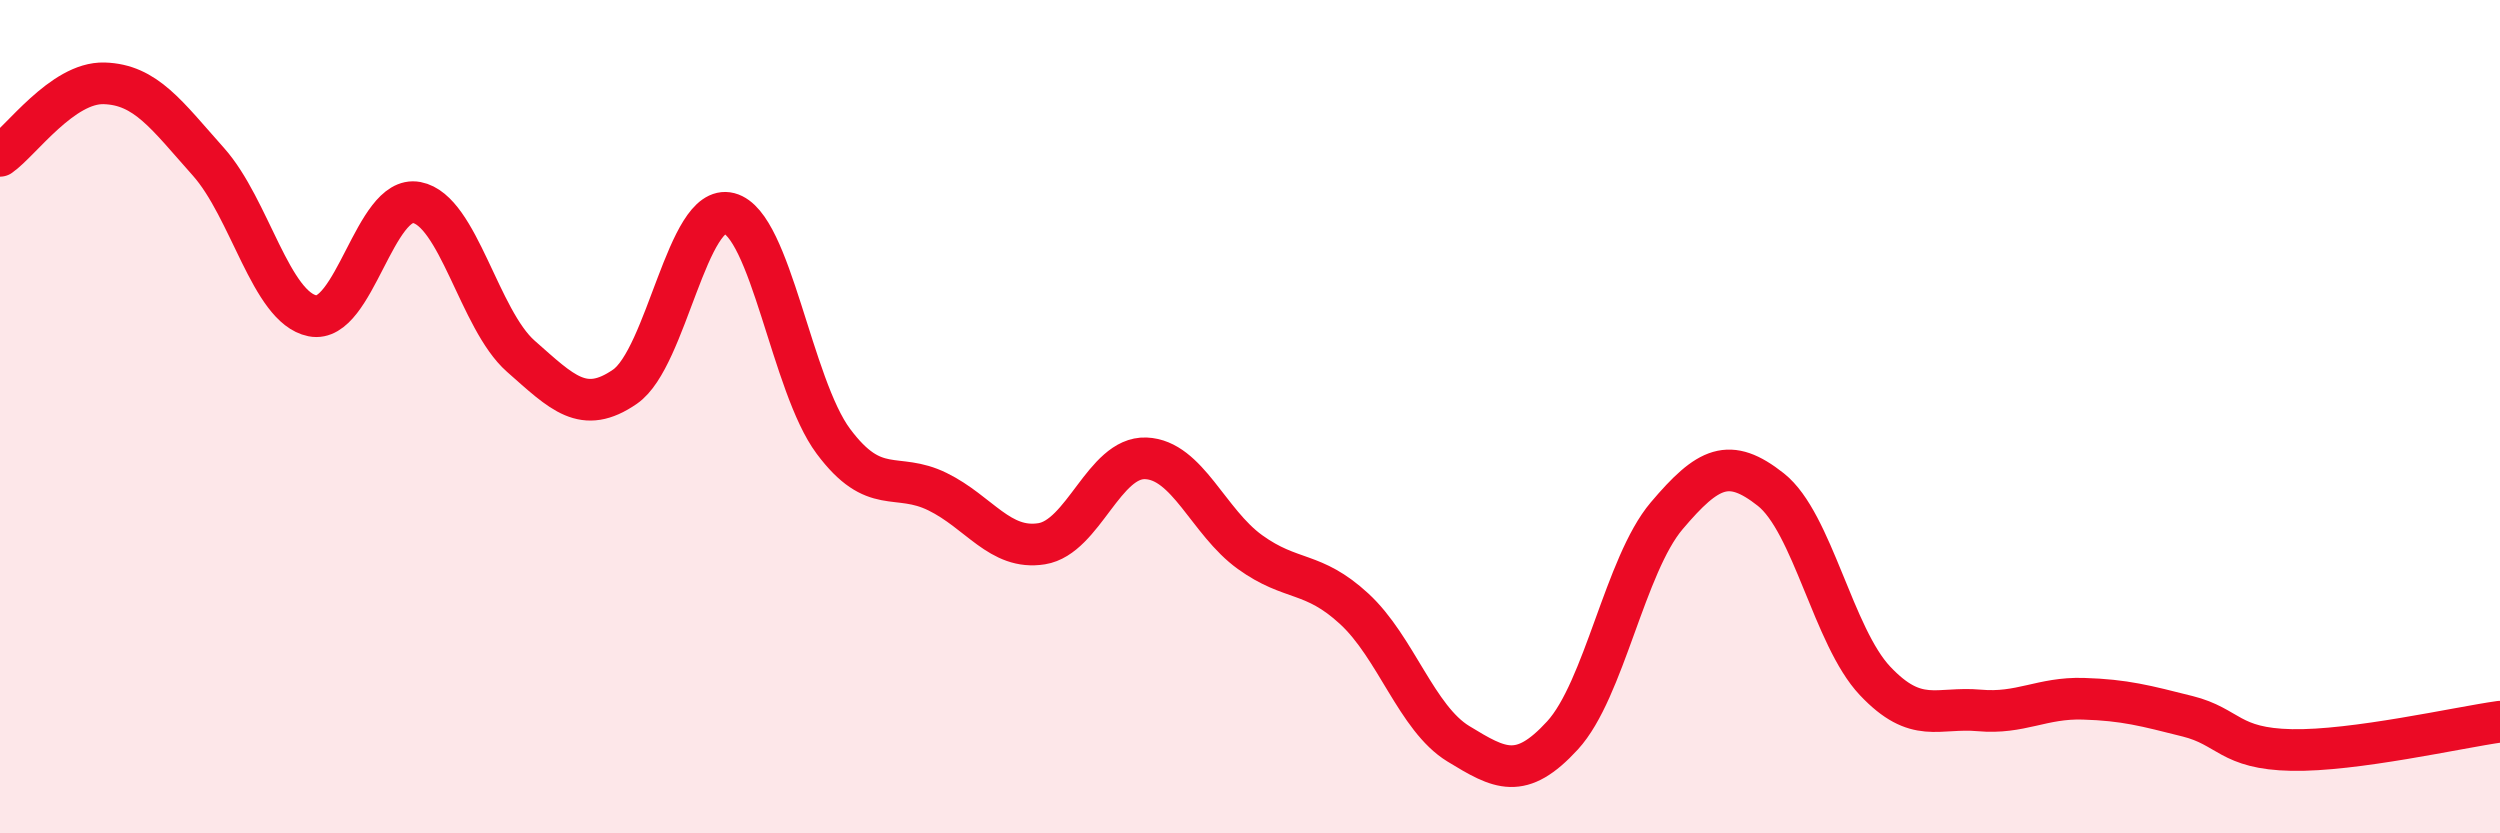
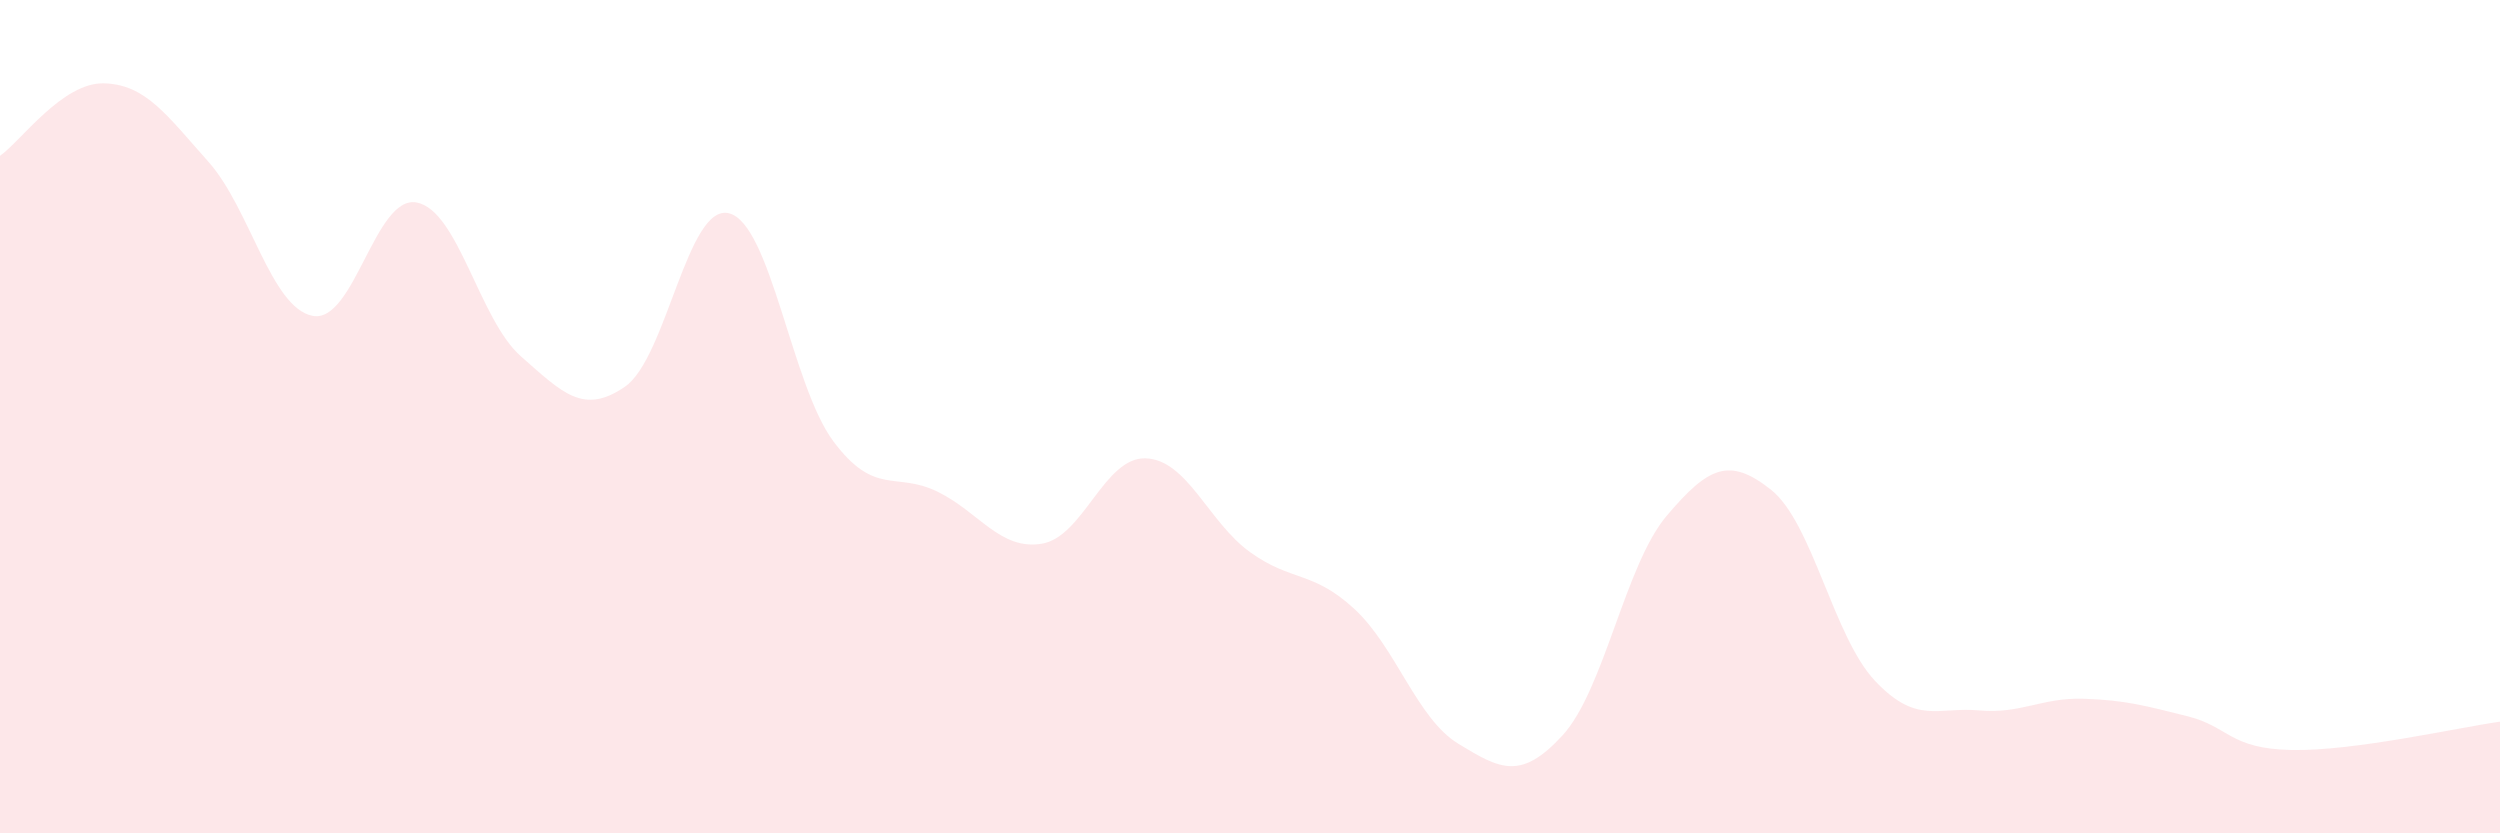
<svg xmlns="http://www.w3.org/2000/svg" width="60" height="20" viewBox="0 0 60 20">
  <path d="M 0,3.74 C 0.5,3.39 1.5,1.97 2.5,2 C 3.5,2.03 4,2.76 5,3.88 C 6,5 6.5,7.38 7.5,7.58 C 8.5,7.78 9,4.67 10,4.86 C 11,5.05 11.5,7.67 12.5,8.55 C 13.5,9.43 14,9.97 15,9.28 C 16,8.59 16.5,4.86 17.5,5.12 C 18.5,5.38 19,9.25 20,10.59 C 21,11.93 21.5,11.31 22.5,11.8 C 23.5,12.29 24,13.21 25,13.05 C 26,12.89 26.5,10.96 27.5,11 C 28.5,11.04 29,12.53 30,13.25 C 31,13.97 31.5,13.69 32.5,14.61 C 33.5,15.53 34,17.24 35,17.85 C 36,18.46 36.5,18.74 37.5,17.65 C 38.5,16.56 39,13.56 40,12.38 C 41,11.2 41.5,10.96 42.5,11.75 C 43.5,12.54 44,15.28 45,16.34 C 46,17.4 46.5,16.96 47.5,17.05 C 48.5,17.14 49,16.74 50,16.77 C 51,16.8 51.5,16.94 52.5,17.19 C 53.5,17.44 53.5,17.97 55,18 C 56.5,18.03 59,17.46 60,17.32L60 20L0 20Z" fill="#EB0A25" opacity="0.1" stroke-linecap="round" stroke-linejoin="round" />
-   <path d="M 0,3.74 C 0.5,3.39 1.5,1.97 2.5,2 C 3.5,2.03 4,2.76 5,3.88 C 6,5 6.5,7.38 7.5,7.58 C 8.5,7.78 9,4.67 10,4.86 C 11,5.05 11.5,7.67 12.5,8.55 C 13.5,9.43 14,9.97 15,9.28 C 16,8.59 16.5,4.86 17.5,5.12 C 18.5,5.38 19,9.25 20,10.59 C 21,11.93 21.5,11.31 22.5,11.8 C 23.5,12.29 24,13.21 25,13.05 C 26,12.89 26.5,10.96 27.5,11 C 28.5,11.04 29,12.53 30,13.25 C 31,13.97 31.5,13.69 32.5,14.61 C 33.5,15.53 34,17.24 35,17.85 C 36,18.46 36.5,18.74 37.5,17.65 C 38.5,16.56 39,13.56 40,12.38 C 41,11.2 41.5,10.96 42.5,11.75 C 43.5,12.54 44,15.28 45,16.34 C 46,17.4 46.5,16.96 47.5,17.05 C 48.5,17.14 49,16.74 50,16.77 C 51,16.8 51.5,16.94 52.5,17.19 C 53.5,17.44 53.5,17.97 55,18 C 56.5,18.03 59,17.46 60,17.32" stroke="#EB0A25" stroke-width="1" fill="none" stroke-linecap="round" stroke-linejoin="round" />
</svg>